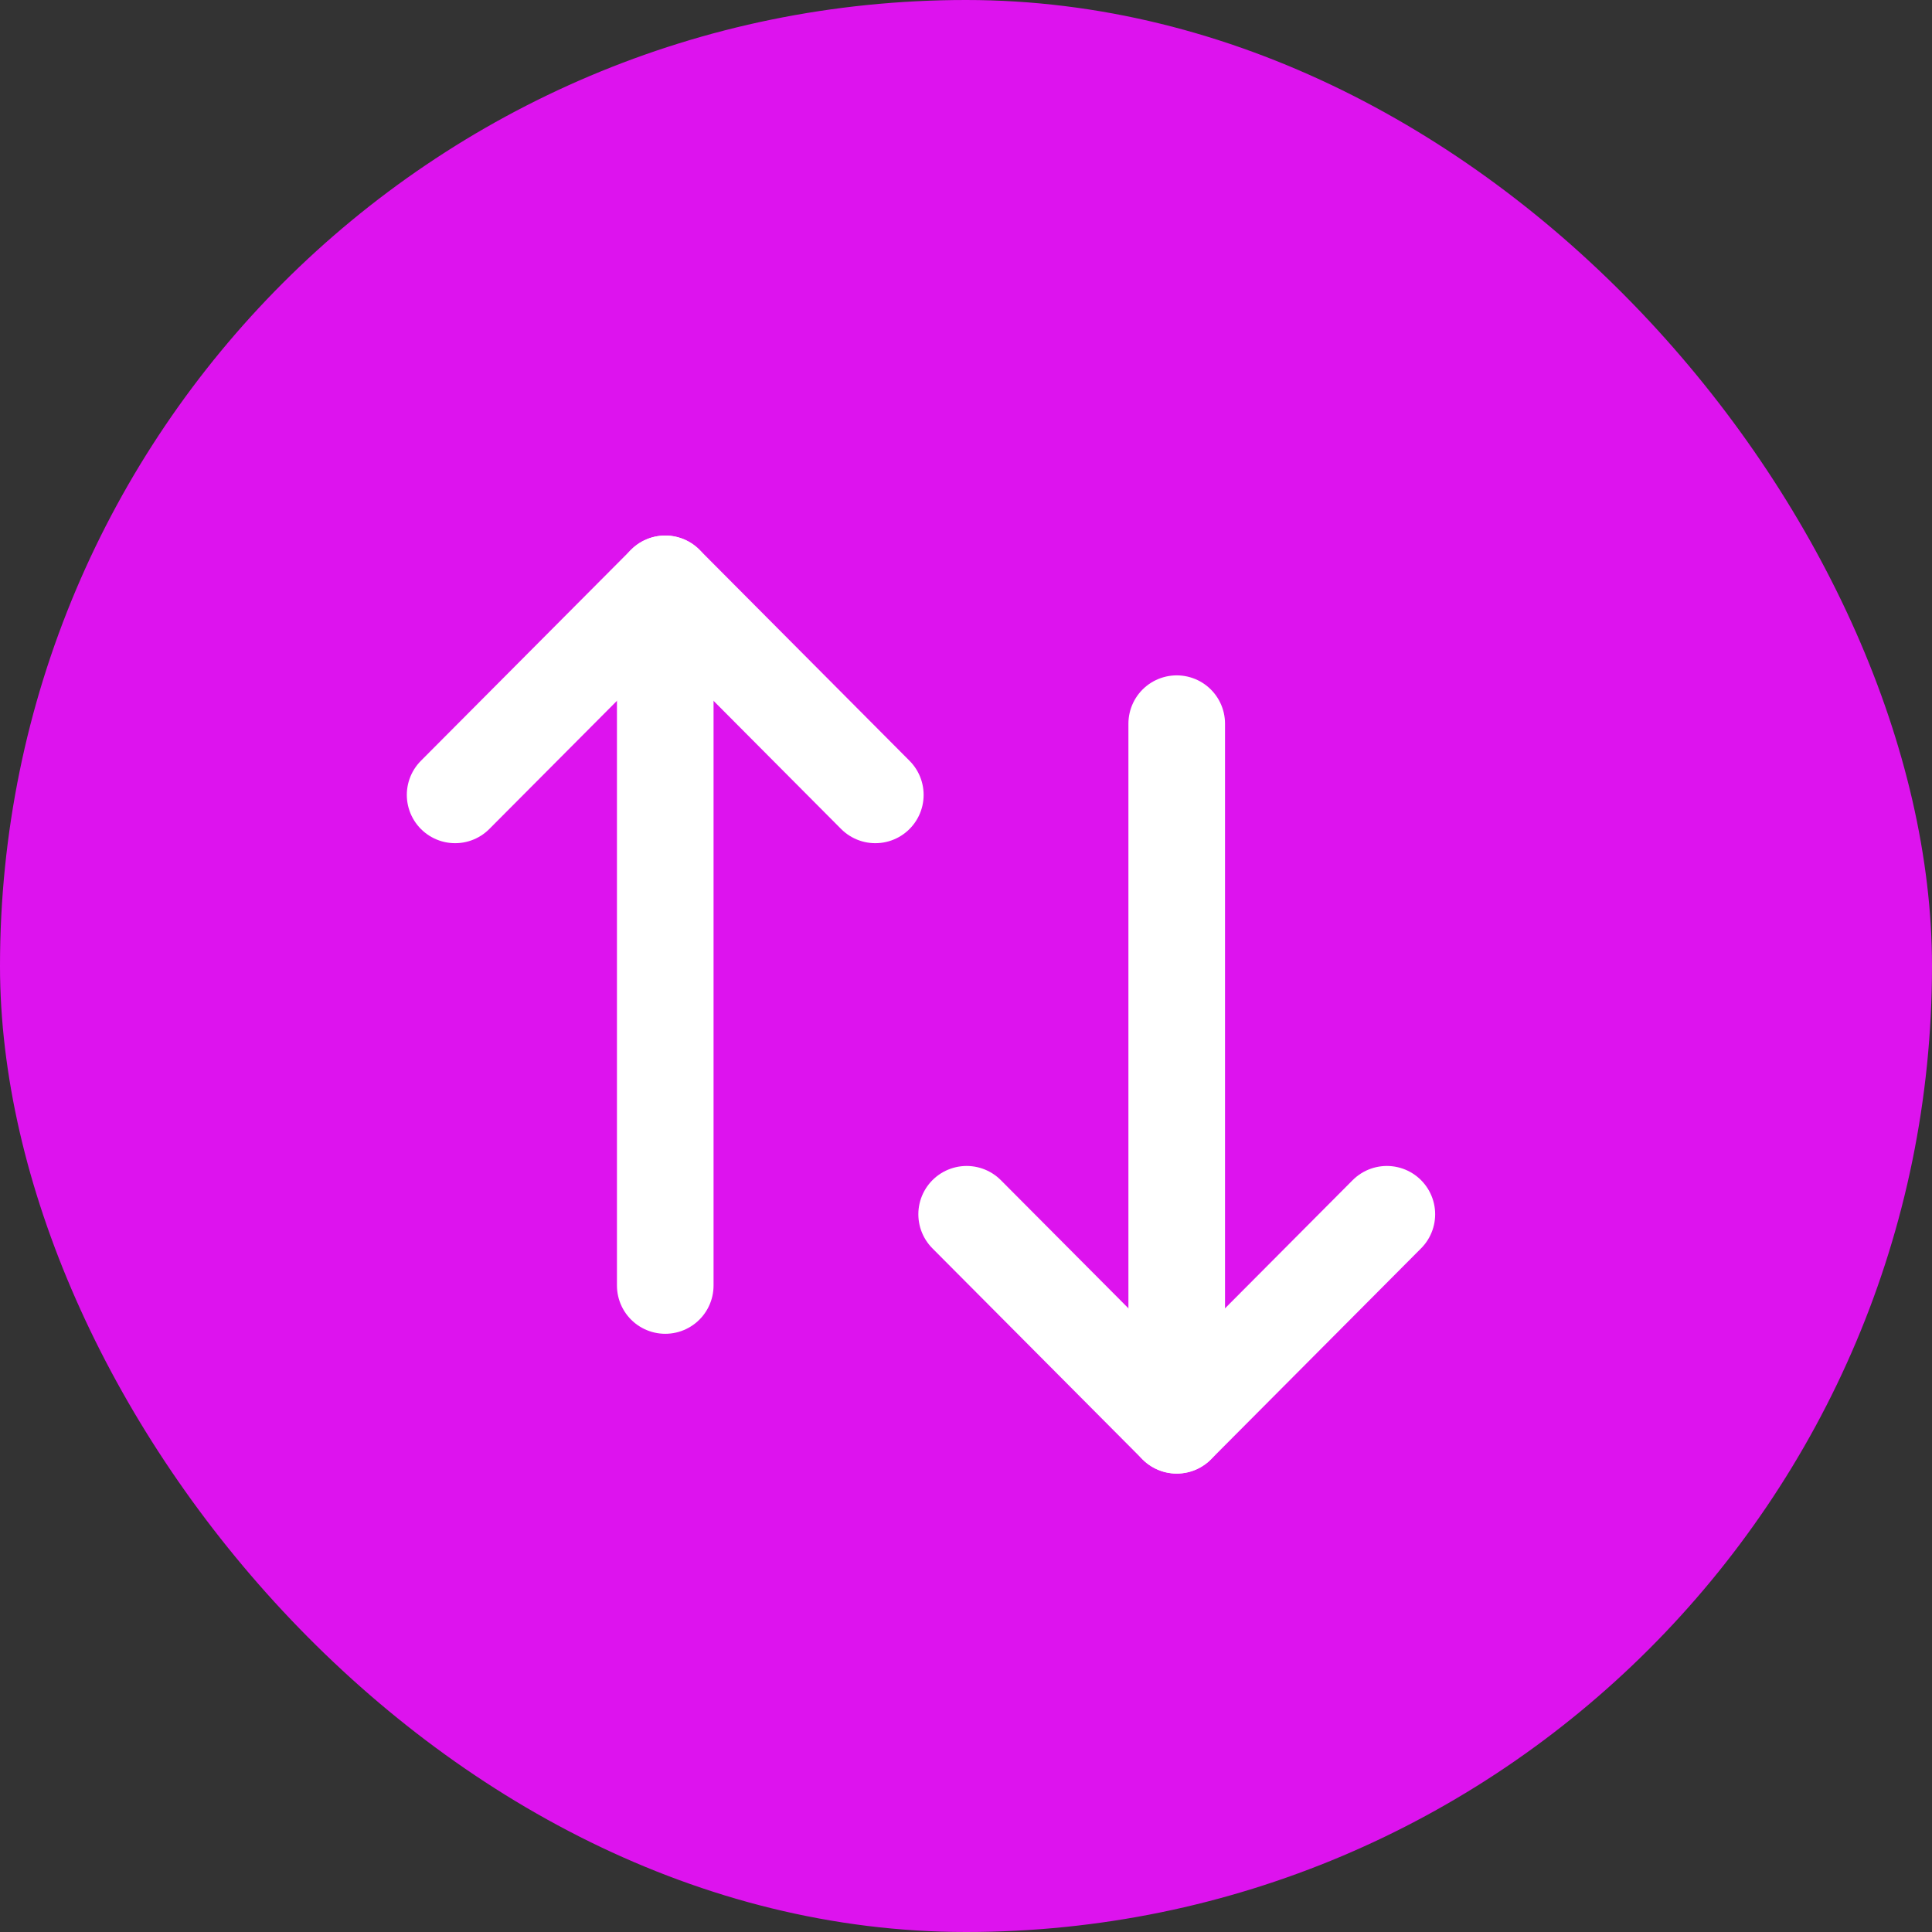
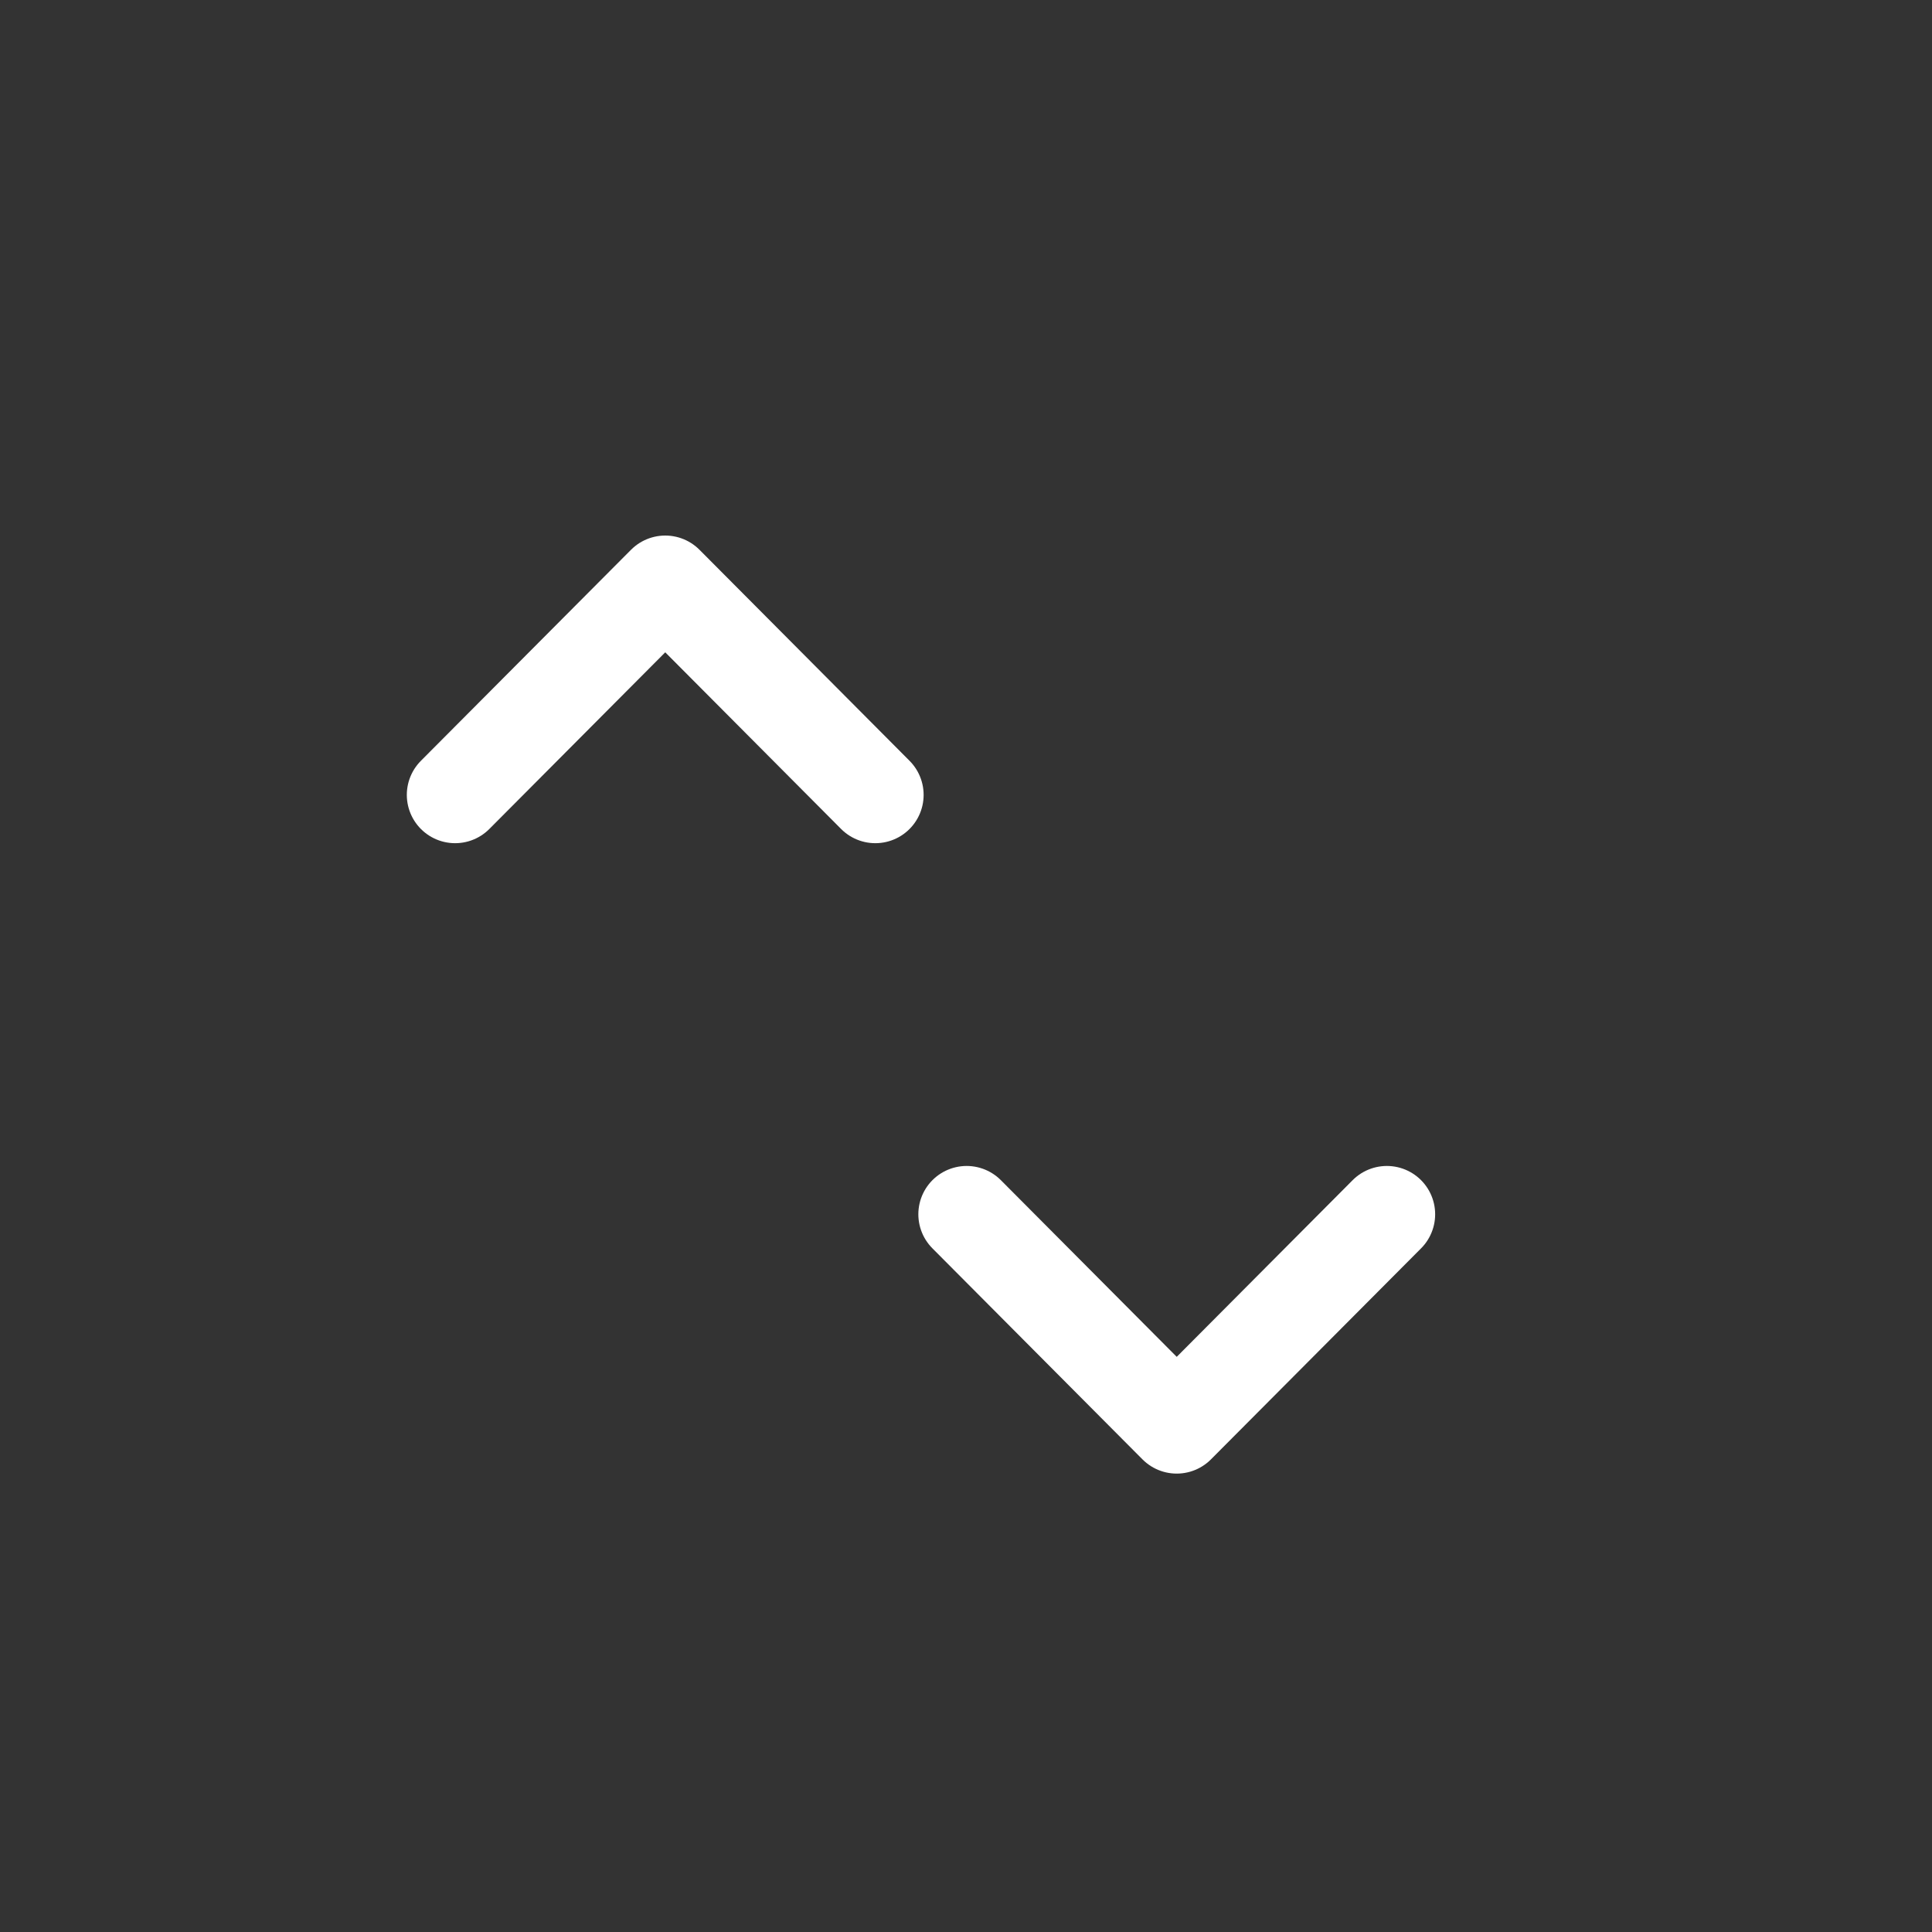
<svg xmlns="http://www.w3.org/2000/svg" width="30" height="30" viewBox="0 0 30 30" fill="none">
  <rect x="0" y="0" width="30" height="30" fill="#333333" stroke="none" />
-   <rect width="30" height="30" rx="15" fill="#DD13EE" />
-   <path d="M18.272 22.131V11.237" stroke="white" stroke-width="1.5" stroke-linecap="round" stroke-linejoin="round" />
  <path d="M21.535 18.855L18.272 22.132L15.01 18.855" stroke="white" stroke-width="1.5" stroke-linecap="round" stroke-linejoin="round" />
-   <path d="M10.33 9.066V19.961" stroke="white" stroke-width="1.5" stroke-linecap="round" stroke-linejoin="round" />
  <path d="M7.067 12.343L10.33 9.066L13.592 12.343" stroke="white" stroke-width="1.5" stroke-linecap="round" stroke-linejoin="round" />
</svg>